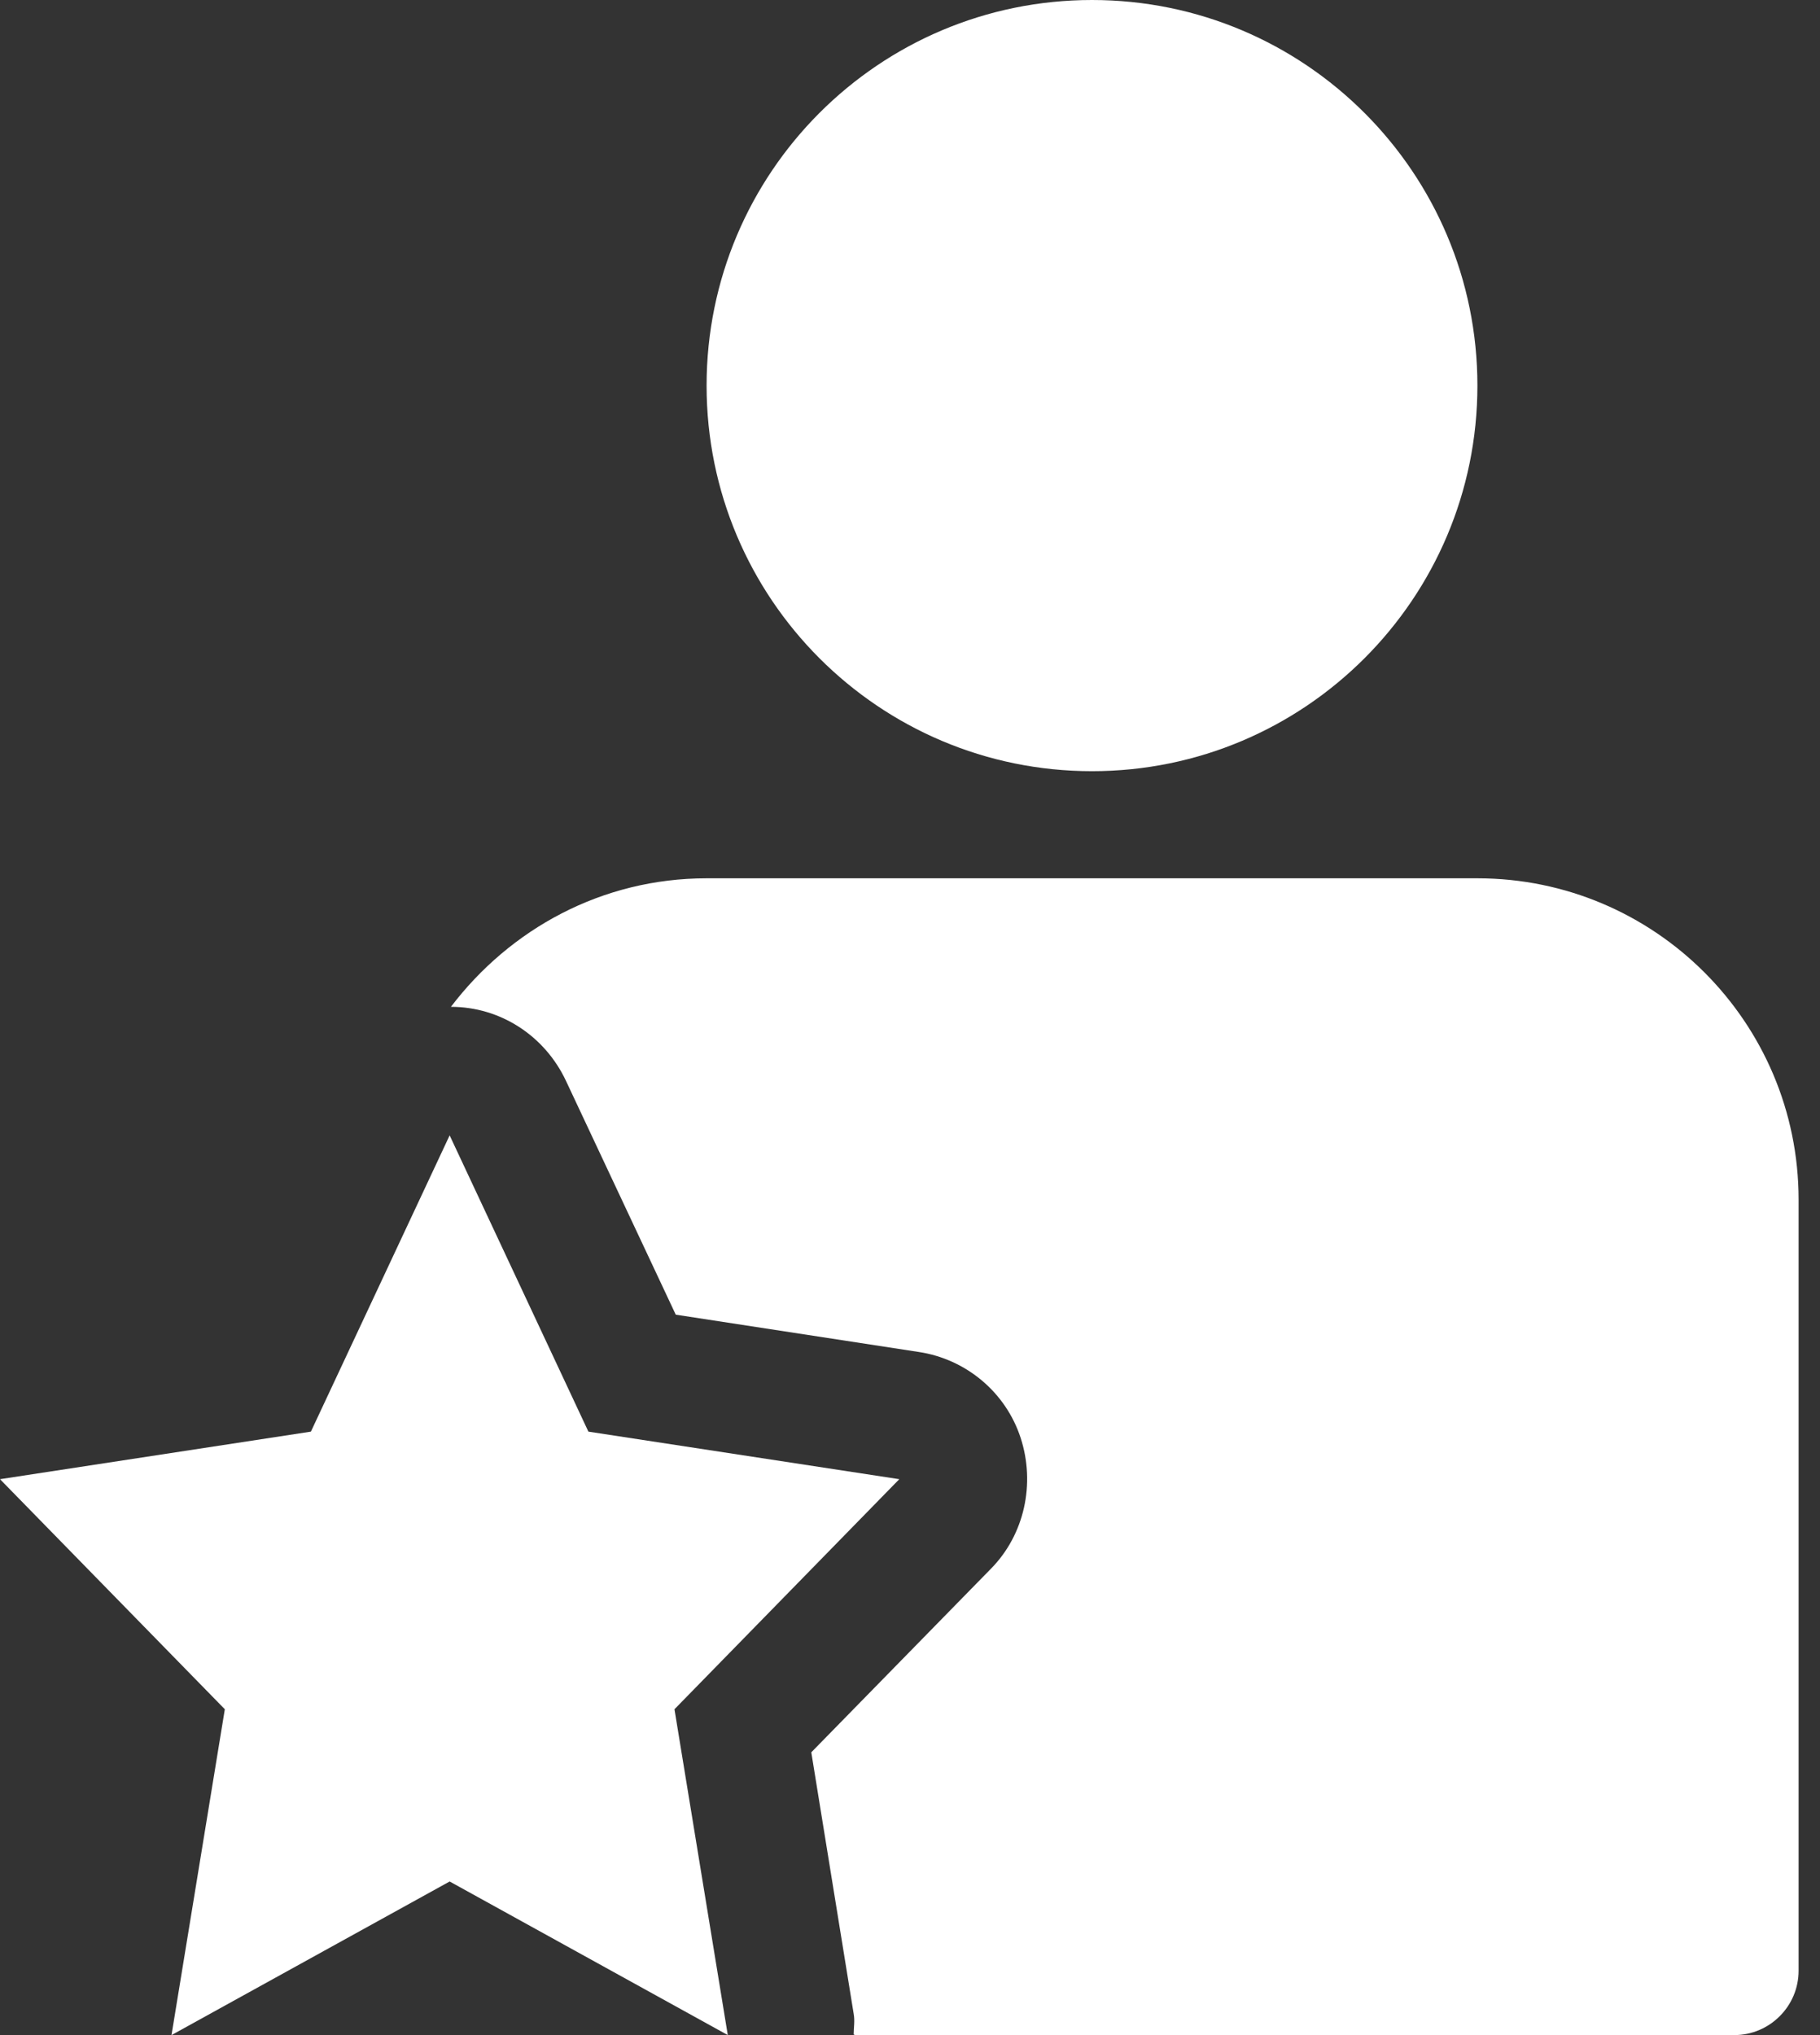
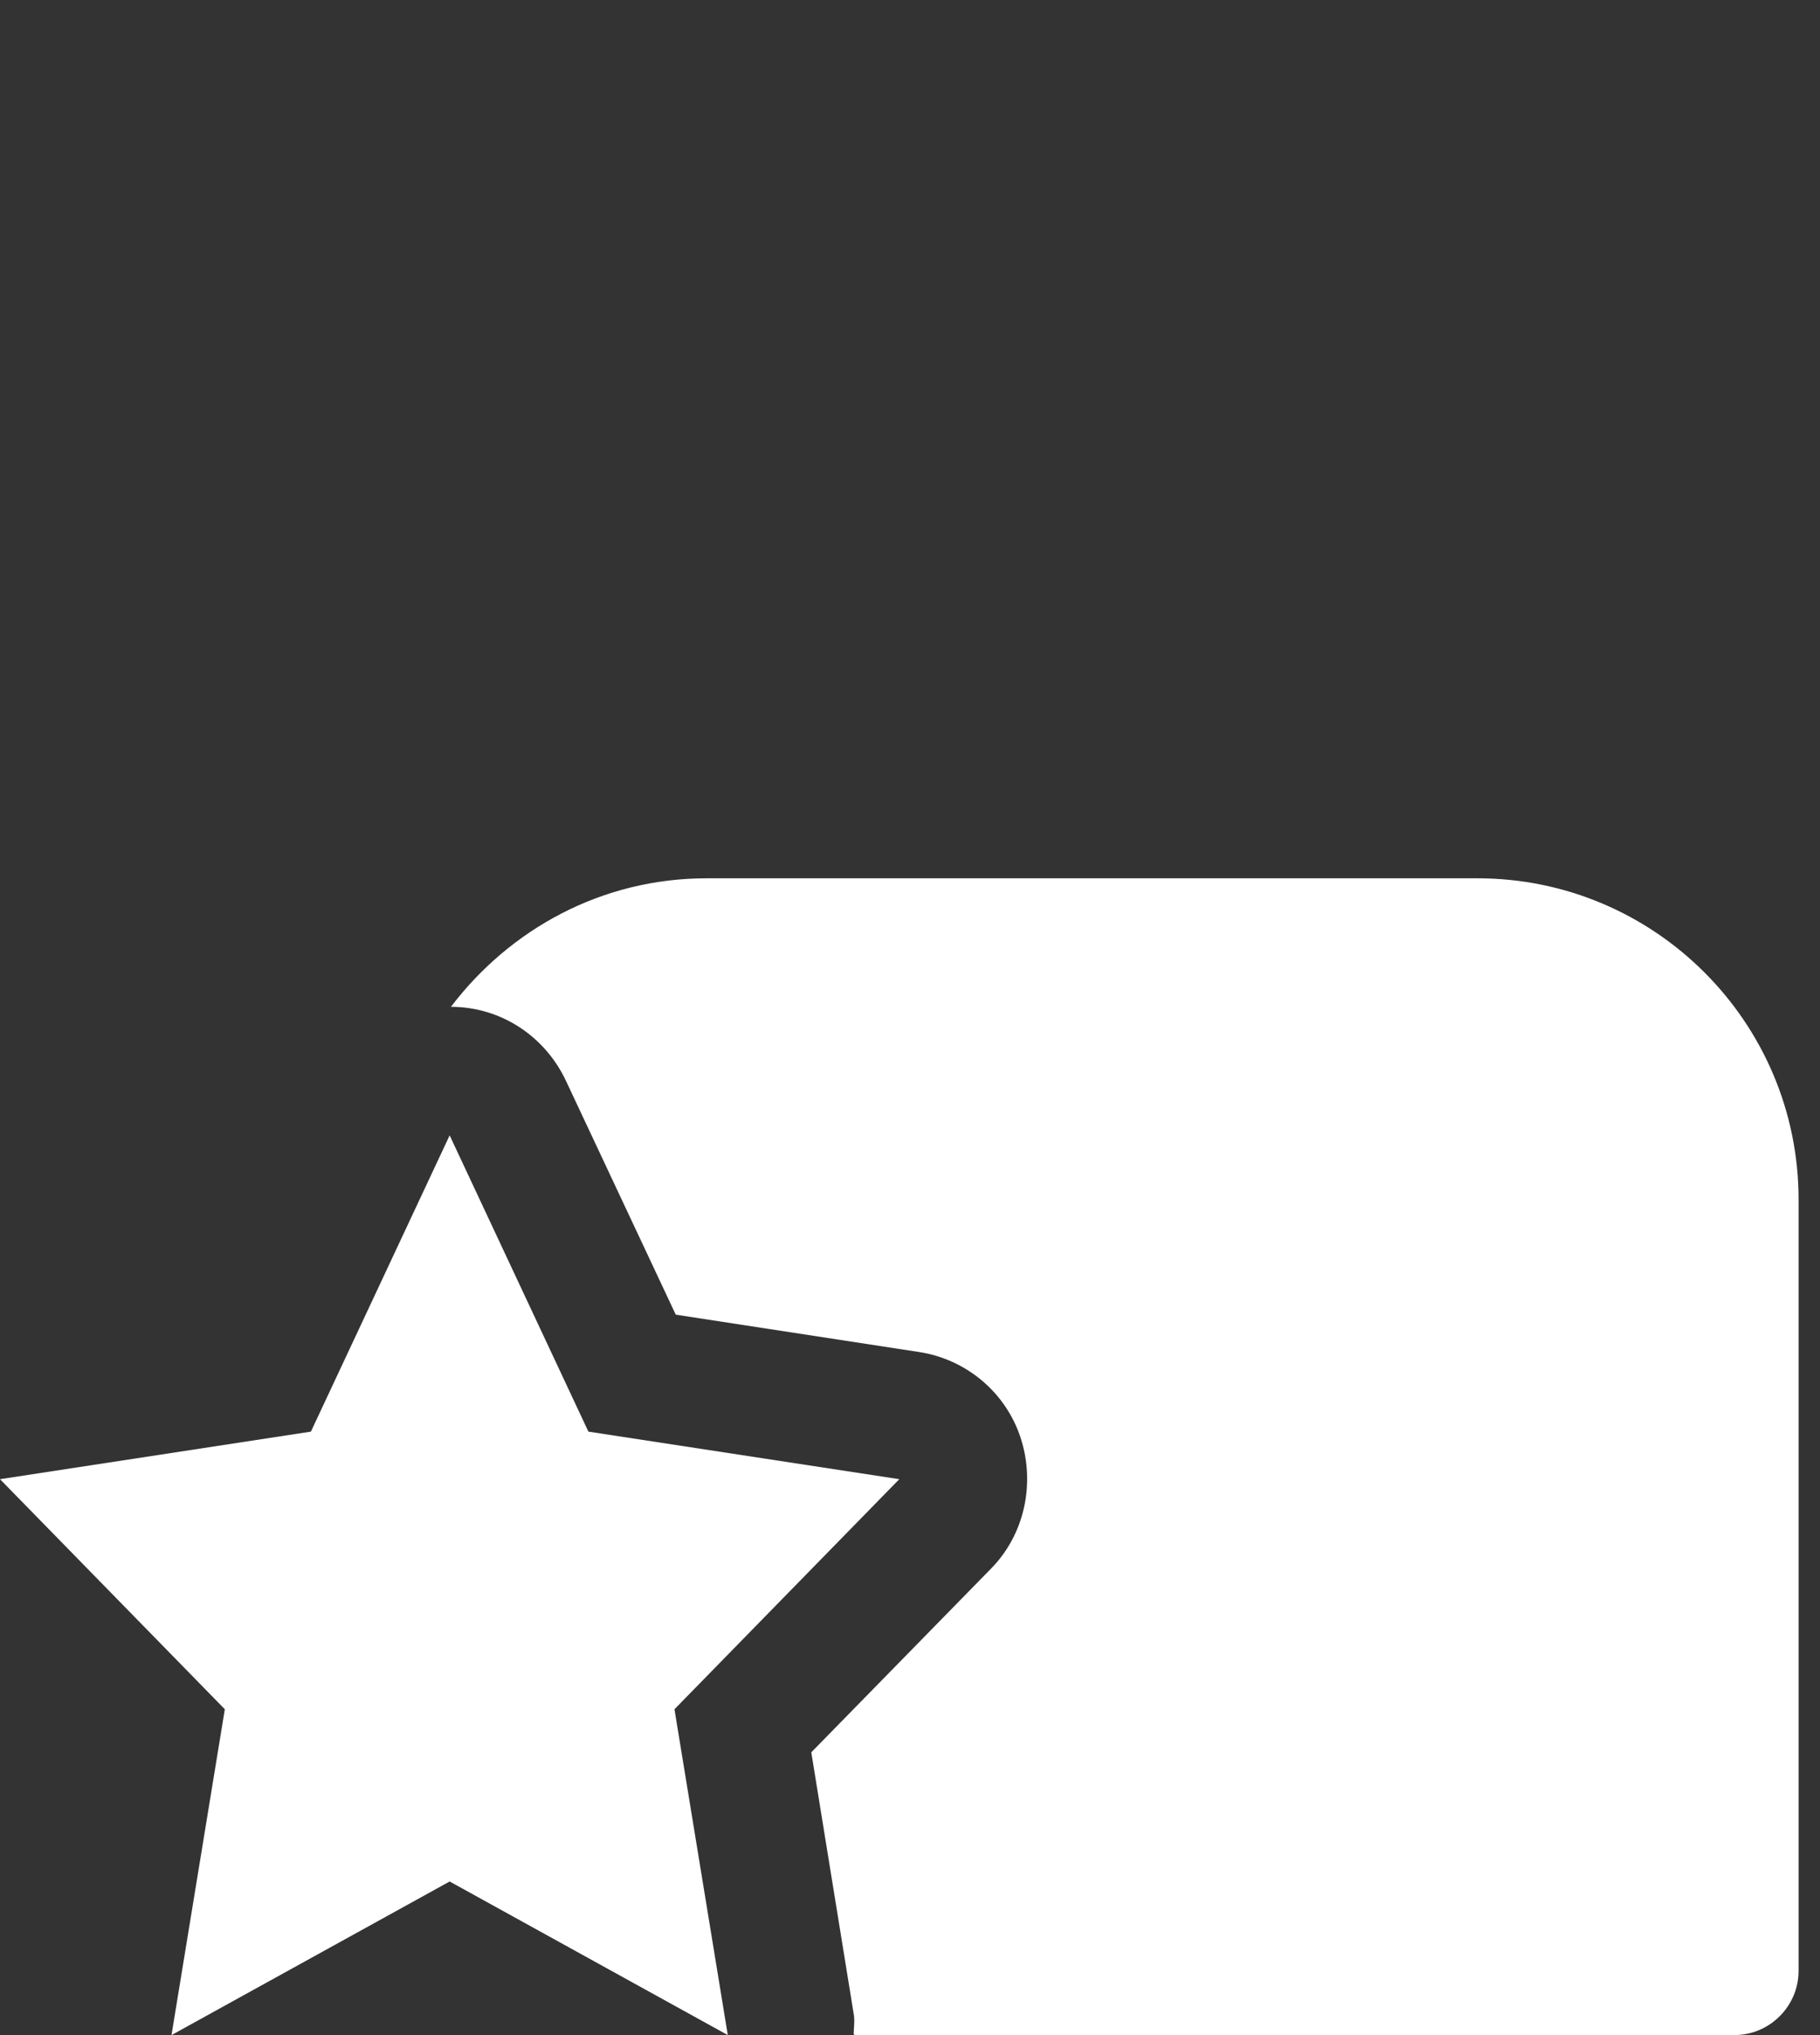
<svg xmlns="http://www.w3.org/2000/svg" width="17" height="19" viewBox="0 0 17 19" fill="none">
  <rect x="0" y="0" width="17" height="19" fill="#333333" stroke="none" />
-   <path d="M10.2 7.2C12.188 7.2 13.8 5.588 13.8 3.6C13.8 1.612 12.188 0 10.2 0C8.211 0 6.6 1.612 6.6 3.6C6.6 5.588 8.211 7.2 10.2 7.2Z" fill="white" />
  <path d="M7.986 19H16.2C16.53 19 16.8 18.73 16.8 18.4V11.2C16.8 9.544 15.456 8.2 13.8 8.2H6.6C5.622 8.2 4.764 8.674 4.212 9.4C4.674 9.4 5.088 9.67 5.286 10.09L6.312 12.274L8.58 12.622C9.024 12.688 9.396 13 9.534 13.426C9.672 13.852 9.57 14.326 9.258 14.644L7.578 16.36L7.974 18.802C7.986 18.868 7.974 18.928 7.974 18.994L7.986 19Z" fill="white" />
  <path d="M5.496 13.366L4.2 10.6L2.904 13.366L0 13.81L2.1 15.958L1.602 19L4.2 17.566L6.798 19L6.3 15.958L8.4 13.81L5.496 13.366Z" fill="white" />
</svg>